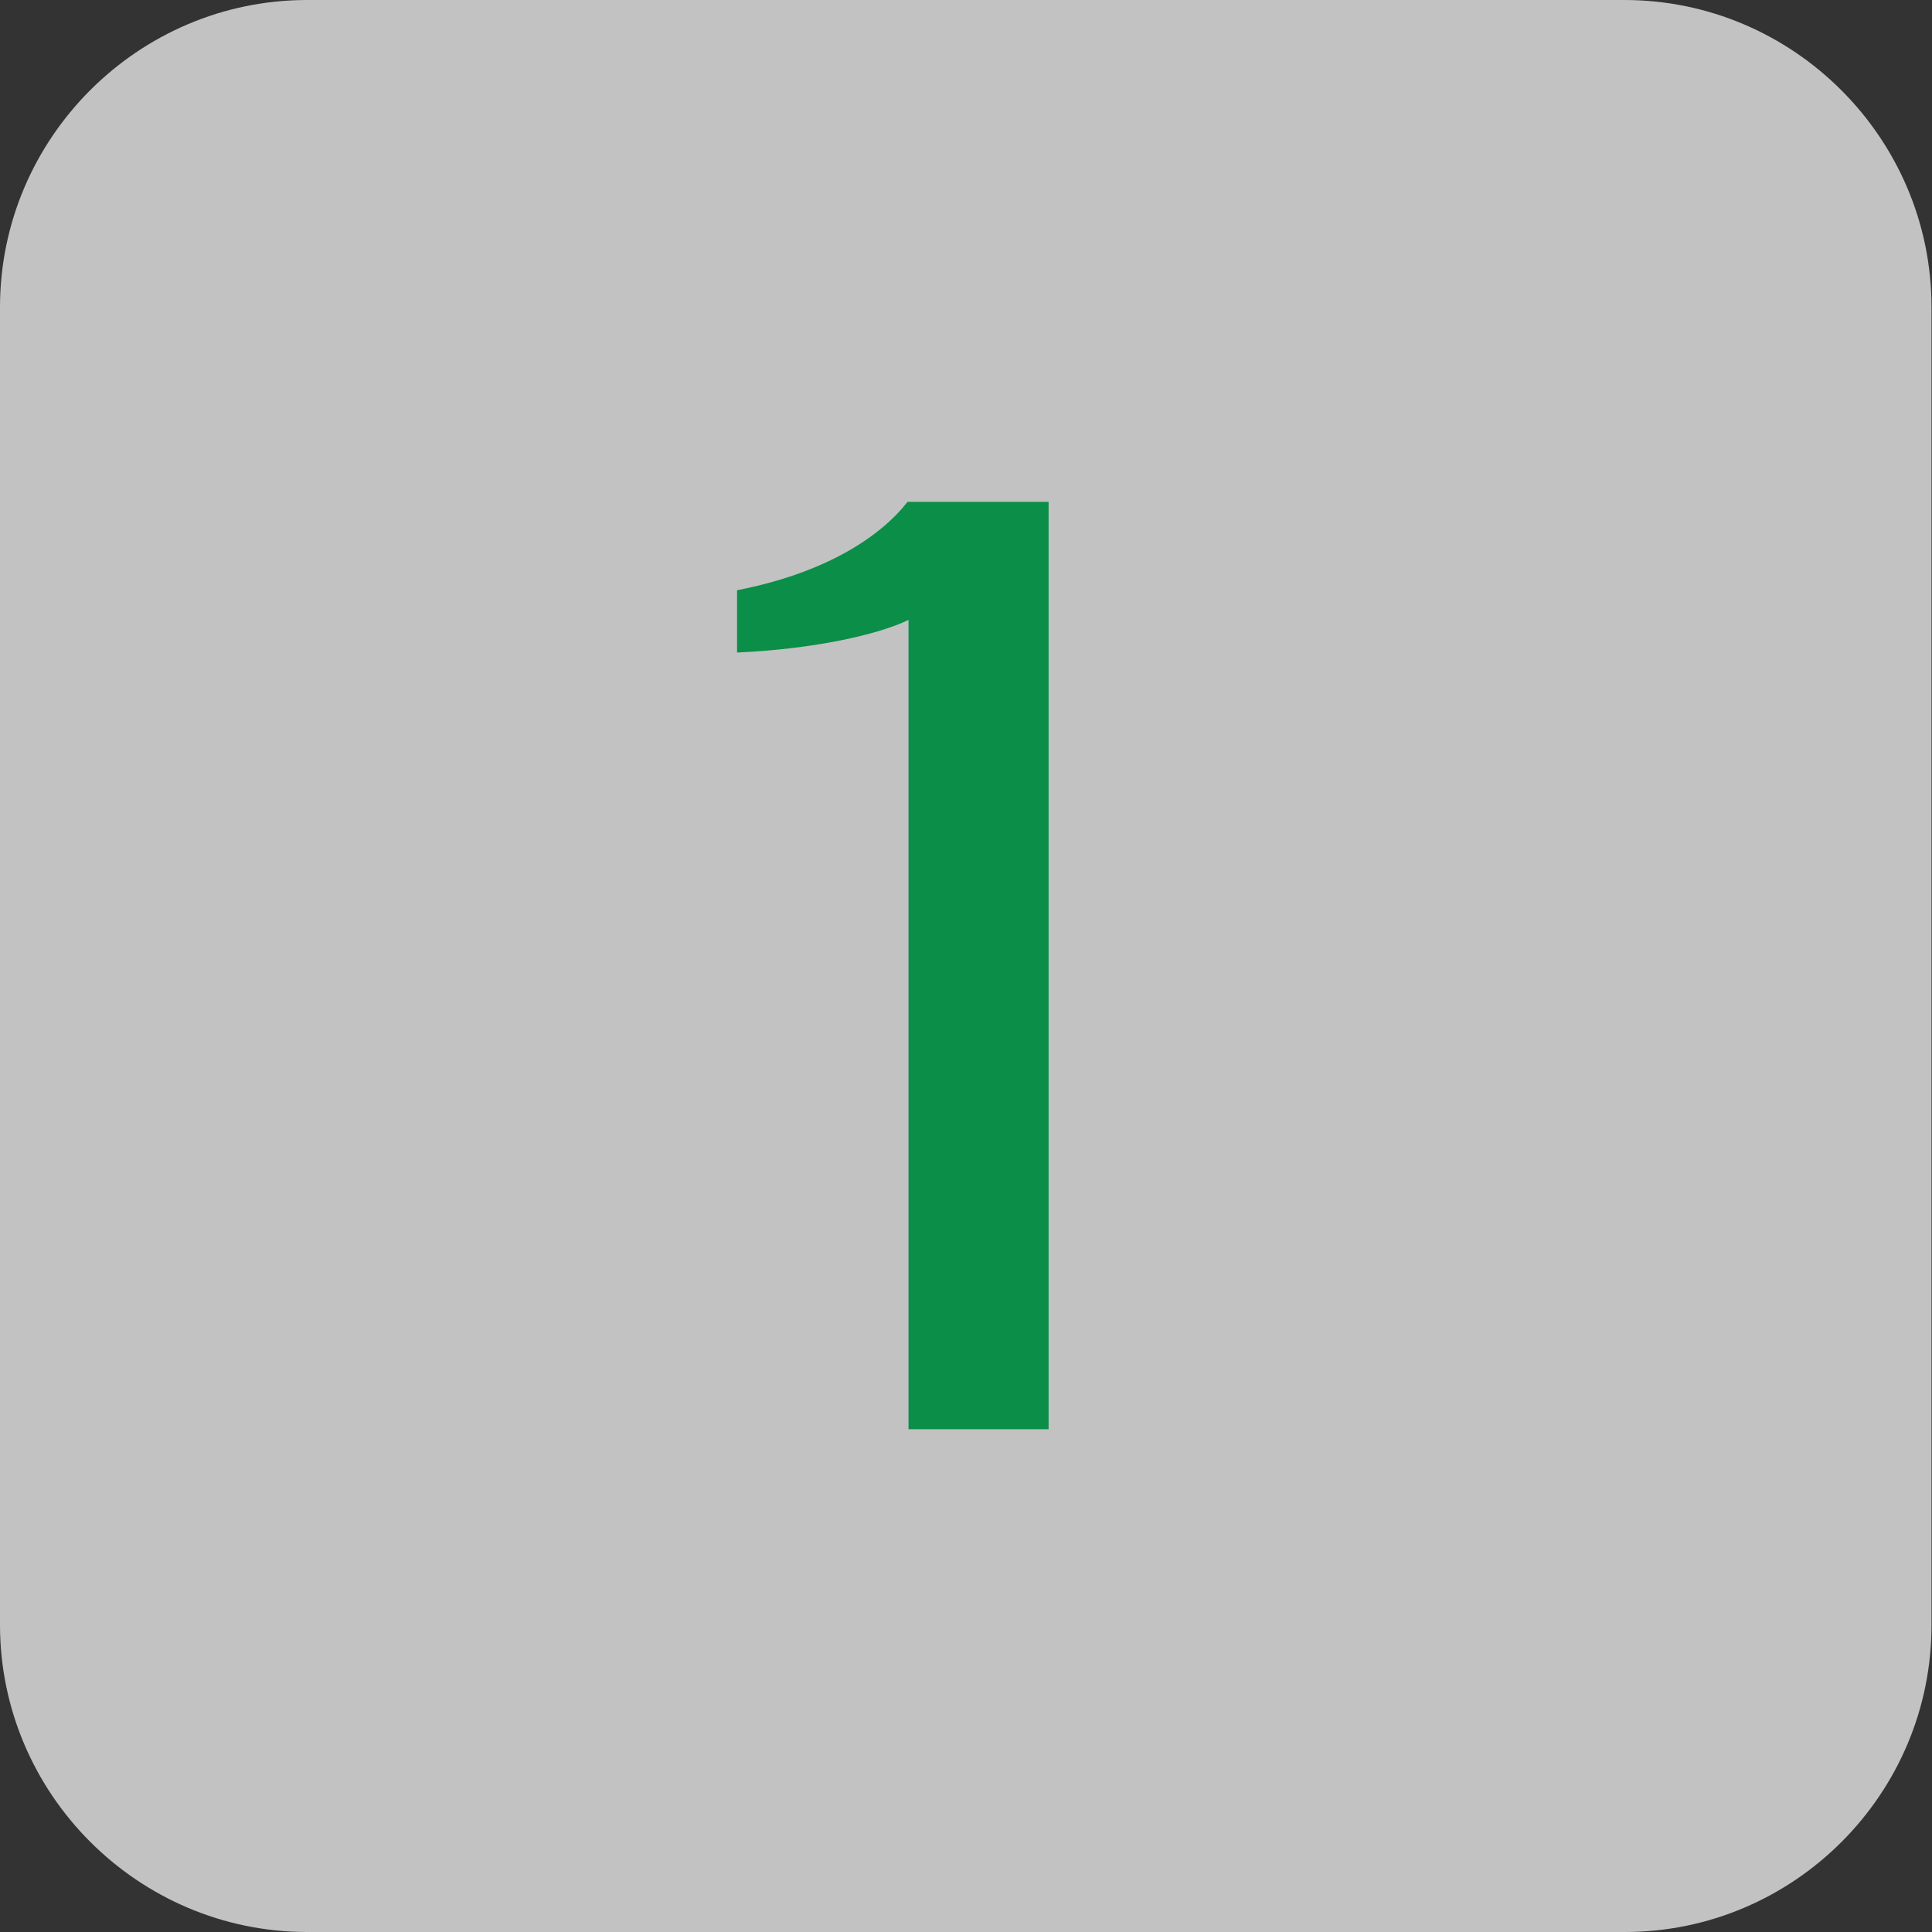
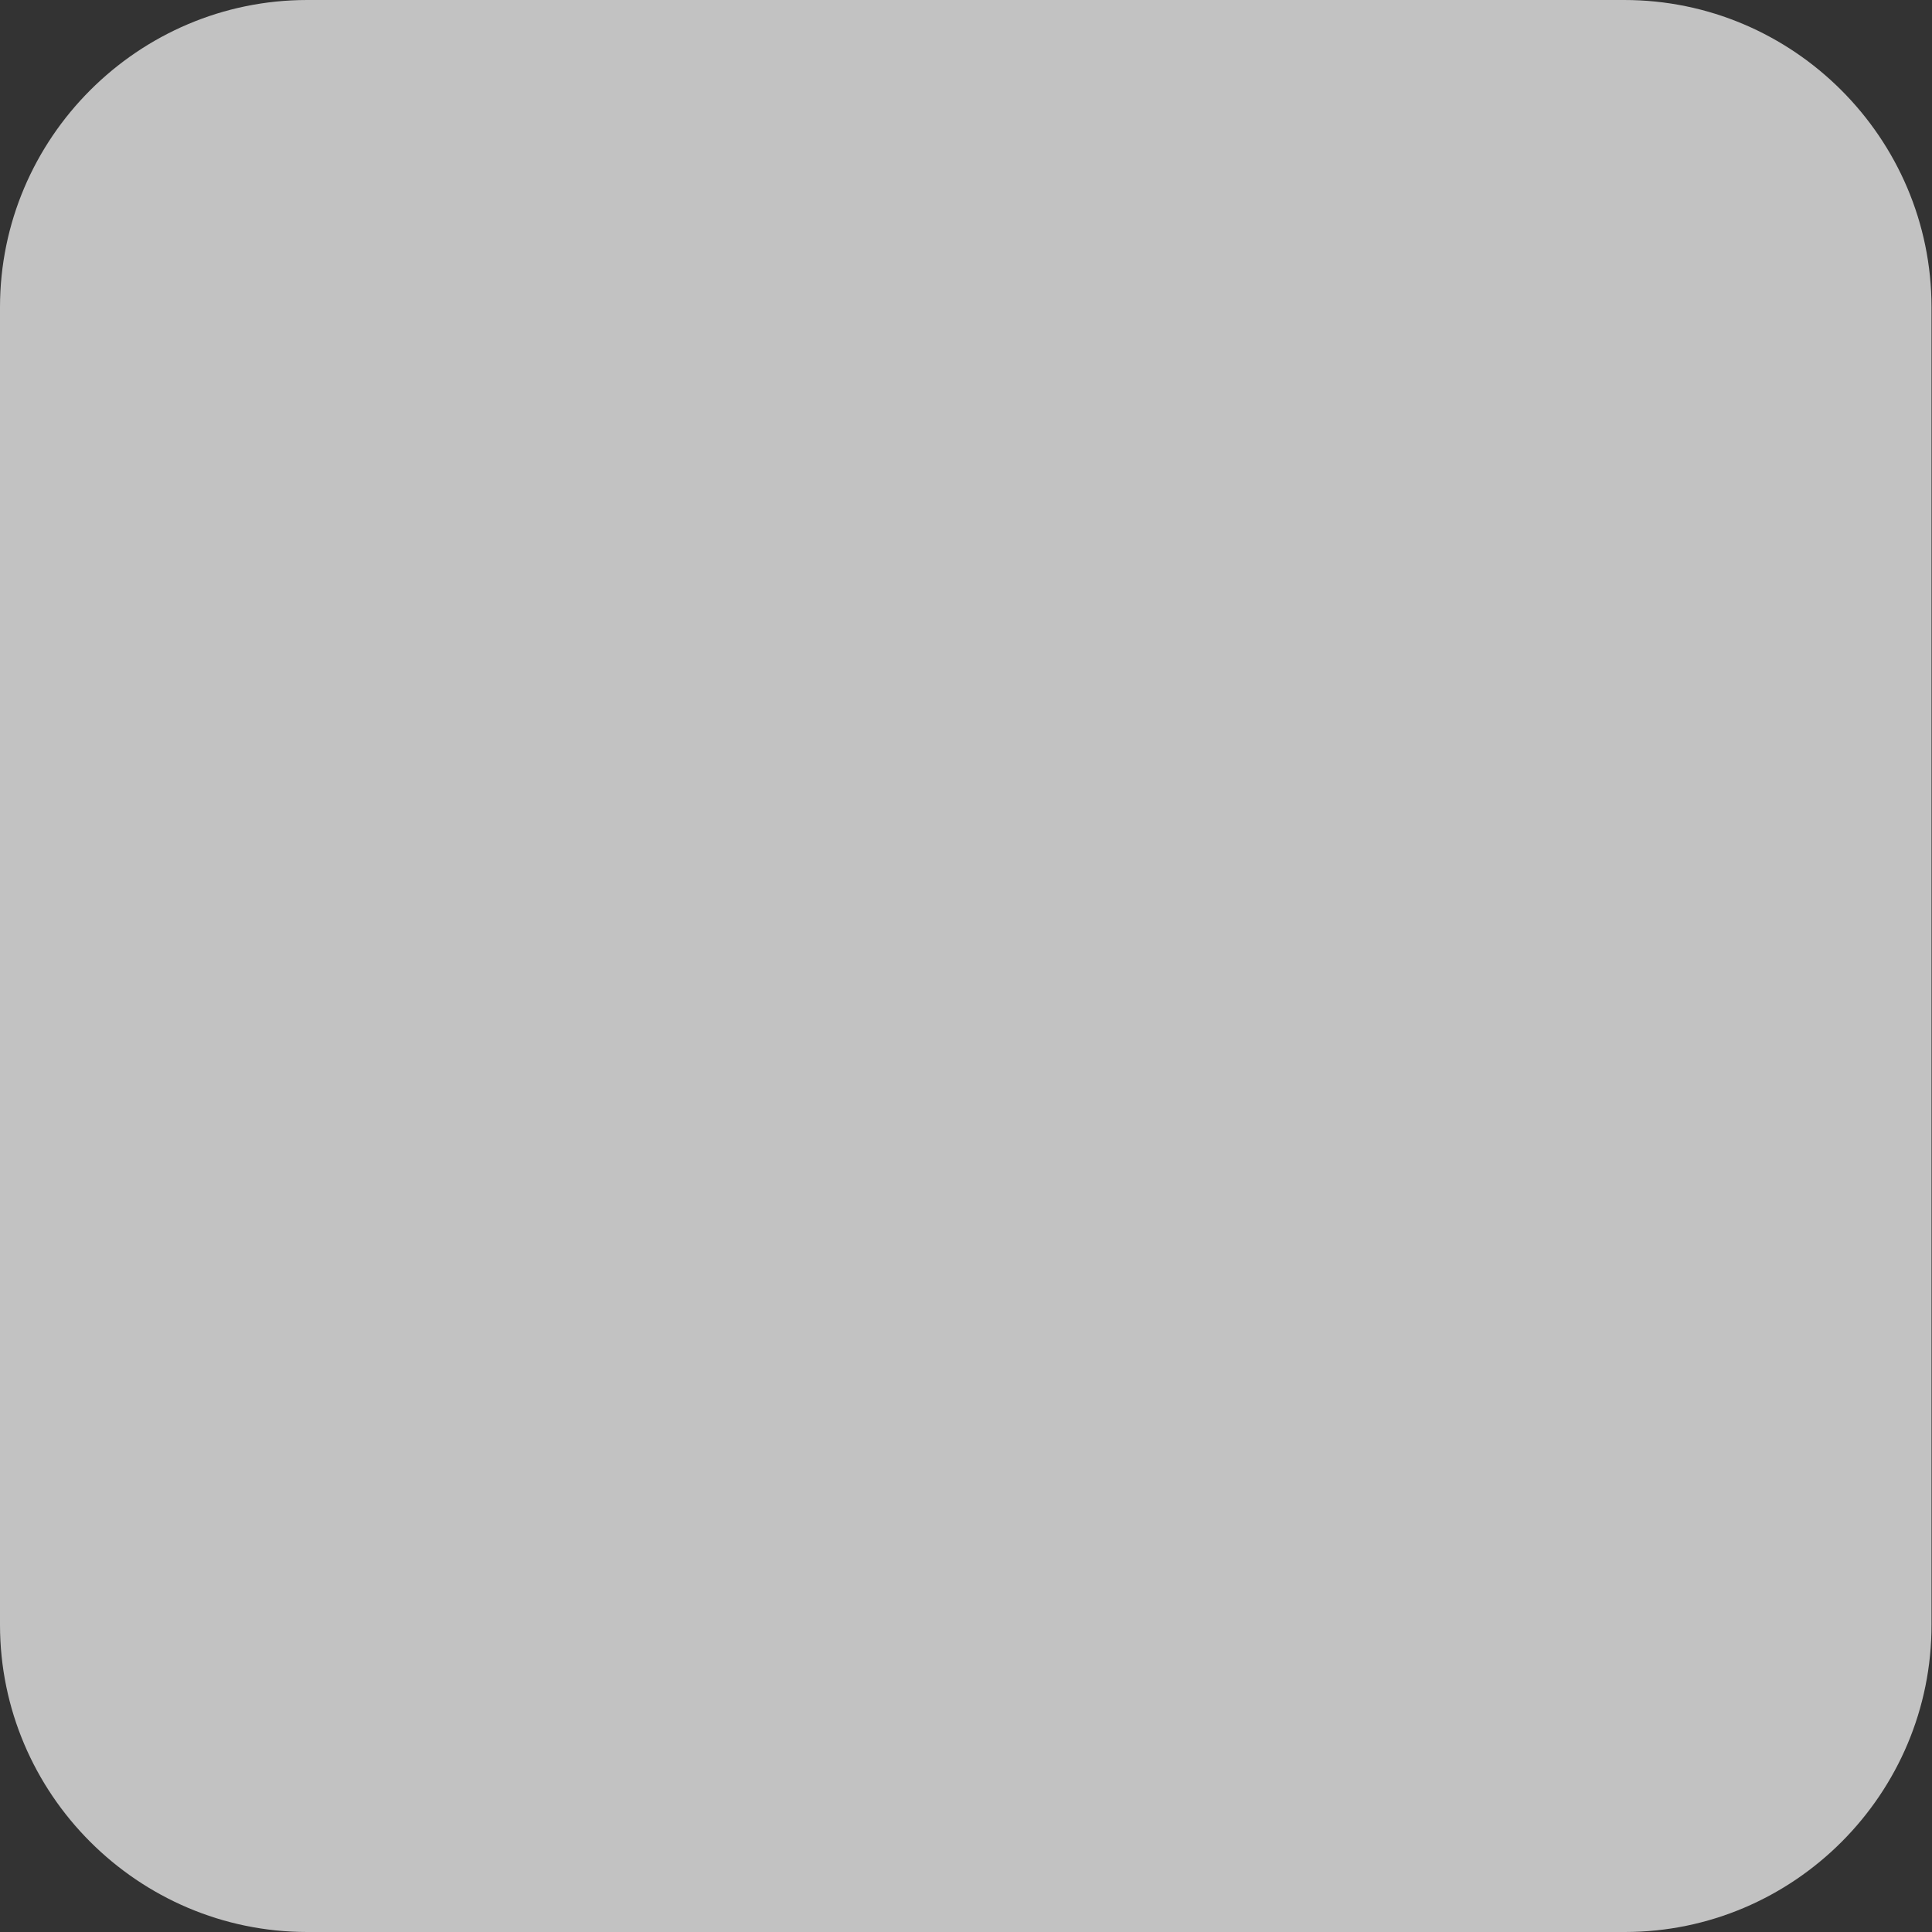
<svg xmlns="http://www.w3.org/2000/svg" version="1.1" id="レイヤー_1" x="0px" y="0px" viewBox="0 0 400 400" style="enable-background:new 0 0 400 400;" xml:space="preserve">
  <rect x="0" y="0" width="400" height="400" fill="#333333" stroke="none" />
  <style type="text/css">
	.st0{opacity:0.7;fill:#FFFFFF;}
	.st1{fill:#0B8E47;}
</style>
  <path class="st0" d="M336.4,400H63.6C28.6,400,0,371.4,0,336.4V63.6C0,28.6,28.6,0,63.6,0h272.7c35,0,63.6,28.6,63.6,63.6v272.7  C400,371.4,371.4,400,336.4,400z" />
  <g>
-     <path class="st1" d="M188.2,128.3c-6.6,3.2-20,6.1-35.6,6.8v-12.9c19-3.7,30-11.5,35.3-18.3h29.2v192h-29V128.3z" />
-   </g>
+     </g>
</svg>